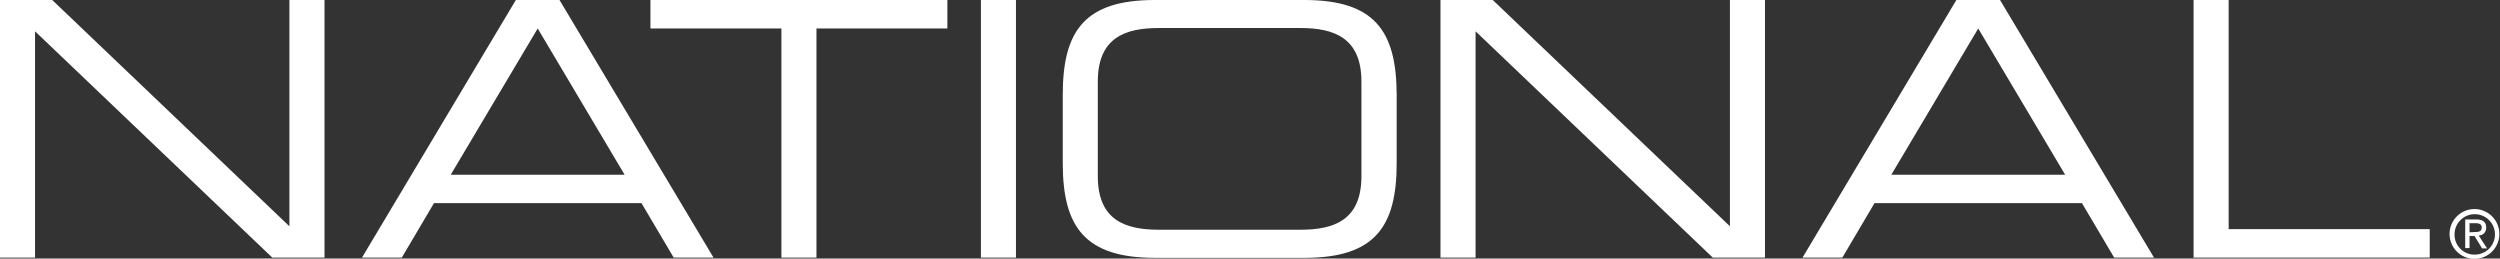
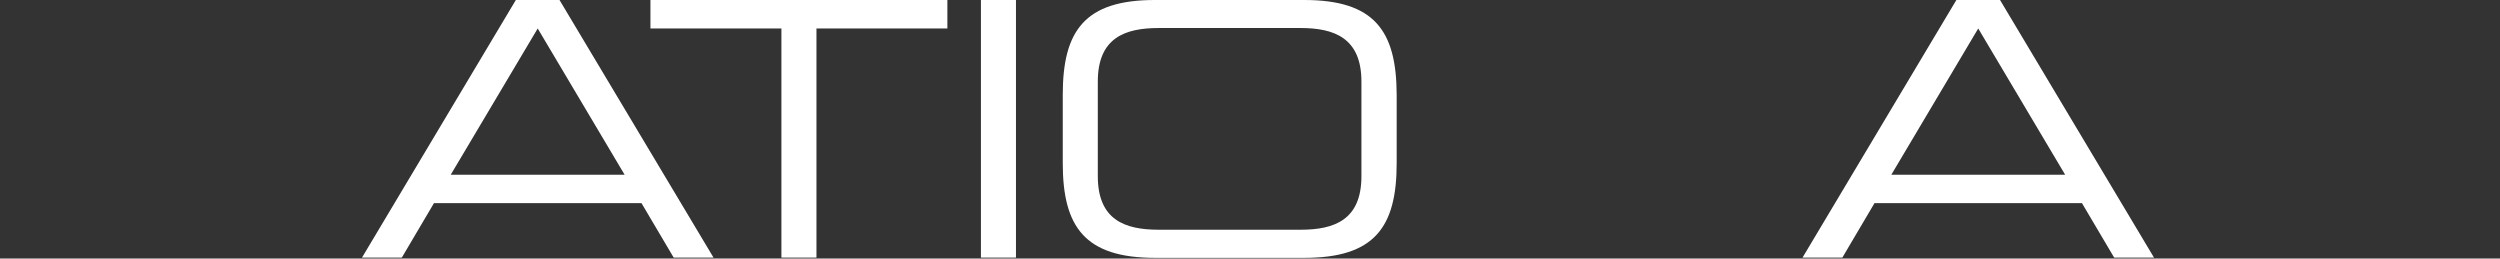
<svg xmlns="http://www.w3.org/2000/svg" id="Layer_1" data-name="Layer 1" viewBox="0 0 502.23 51.94">
  <rect x="0" y="0" width="502.23" height="51.94" fill="#333333" stroke="none" />
  <defs>
    <style>.cls-1{fill:#fff;}</style>
  </defs>
  <path class="cls-1" d="M273.55,35.39c0,8.81-5.46,10.76-12.22,10.76H232.81c-6.76,0-12.22-1.95-12.22-10.76v-19c0-8.8,5.46-10.76,12.22-10.76h28.52c6.76,0,12.22,2,12.22,10.76Zm-60-2.59c0,12.79,4.45,19,18.54,19h30c14.09,0,18.54-6.16,18.54-19V19C280.59,6.15,276.14,0,262.05,0h-30C218,0,213.55,6.15,213.55,19Z" transform="translate(-0.05)" />
-   <polygon class="cls-1" points="58.14 0 58.14 45.46 10.49 0 0 0 0 51.75 7.04 51.75 7.04 6.29 54.7 51.75 65.19 51.75 65.19 0 58.14 0" />
  <path class="cls-1" d="M108.07,5.72,125.53,35.1H90.6ZM103.68,0,72.77,51.75h8l6.46-10.94h41.69l6.47,10.94h8L112.45,0Z" transform="translate(-0.05)" />
  <polygon class="cls-1" points="130.67 0 130.67 5.72 156.98 5.72 156.98 51.75 164.02 51.75 164.02 5.72 190.32 5.72 190.32 0 130.67 0" />
  <rect class="cls-1" x="197.06" width="7.04" height="51.75" />
-   <polygon class="cls-1" points="347.53 0 347.53 45.46 299.88 0 289.38 0 289.38 51.75 296.43 51.75 296.43 6.29 344.08 51.75 354.57 51.75 354.57 0 347.53 0" />
  <path class="cls-1" d="M397.46,5.72,414.92,35.1H380ZM393.07,0,362.16,51.75h8l6.46-10.94H418.3l6.47,10.94h8L401.84,0Z" transform="translate(-0.05)" />
-   <polygon class="cls-1" points="440.67 0 440.67 51.75 488.11 51.75 488.11 46.03 447.72 46.03 447.72 0 440.67 0" />
-   <path class="cls-1" d="M493.15,47a4.06,4.06,0,1,1,4.07,4.15A4,4,0,0,1,493.15,47m4.07,5a5,5,0,1,0-5.07-5,5,5,0,0,0,5.07,5m-1.06-4.59h1l1.52,2.49h1L498,47.31a1.5,1.5,0,0,0,1.5-1.58c0-1.14-.67-1.64-2-1.64h-2.21v5.75h.87Zm0-.74V44.84h1.2c.6,0,1.25.13,1.25.84,0,.87-.66.93-1.4.93Z" transform="translate(-0.05)" />
</svg>